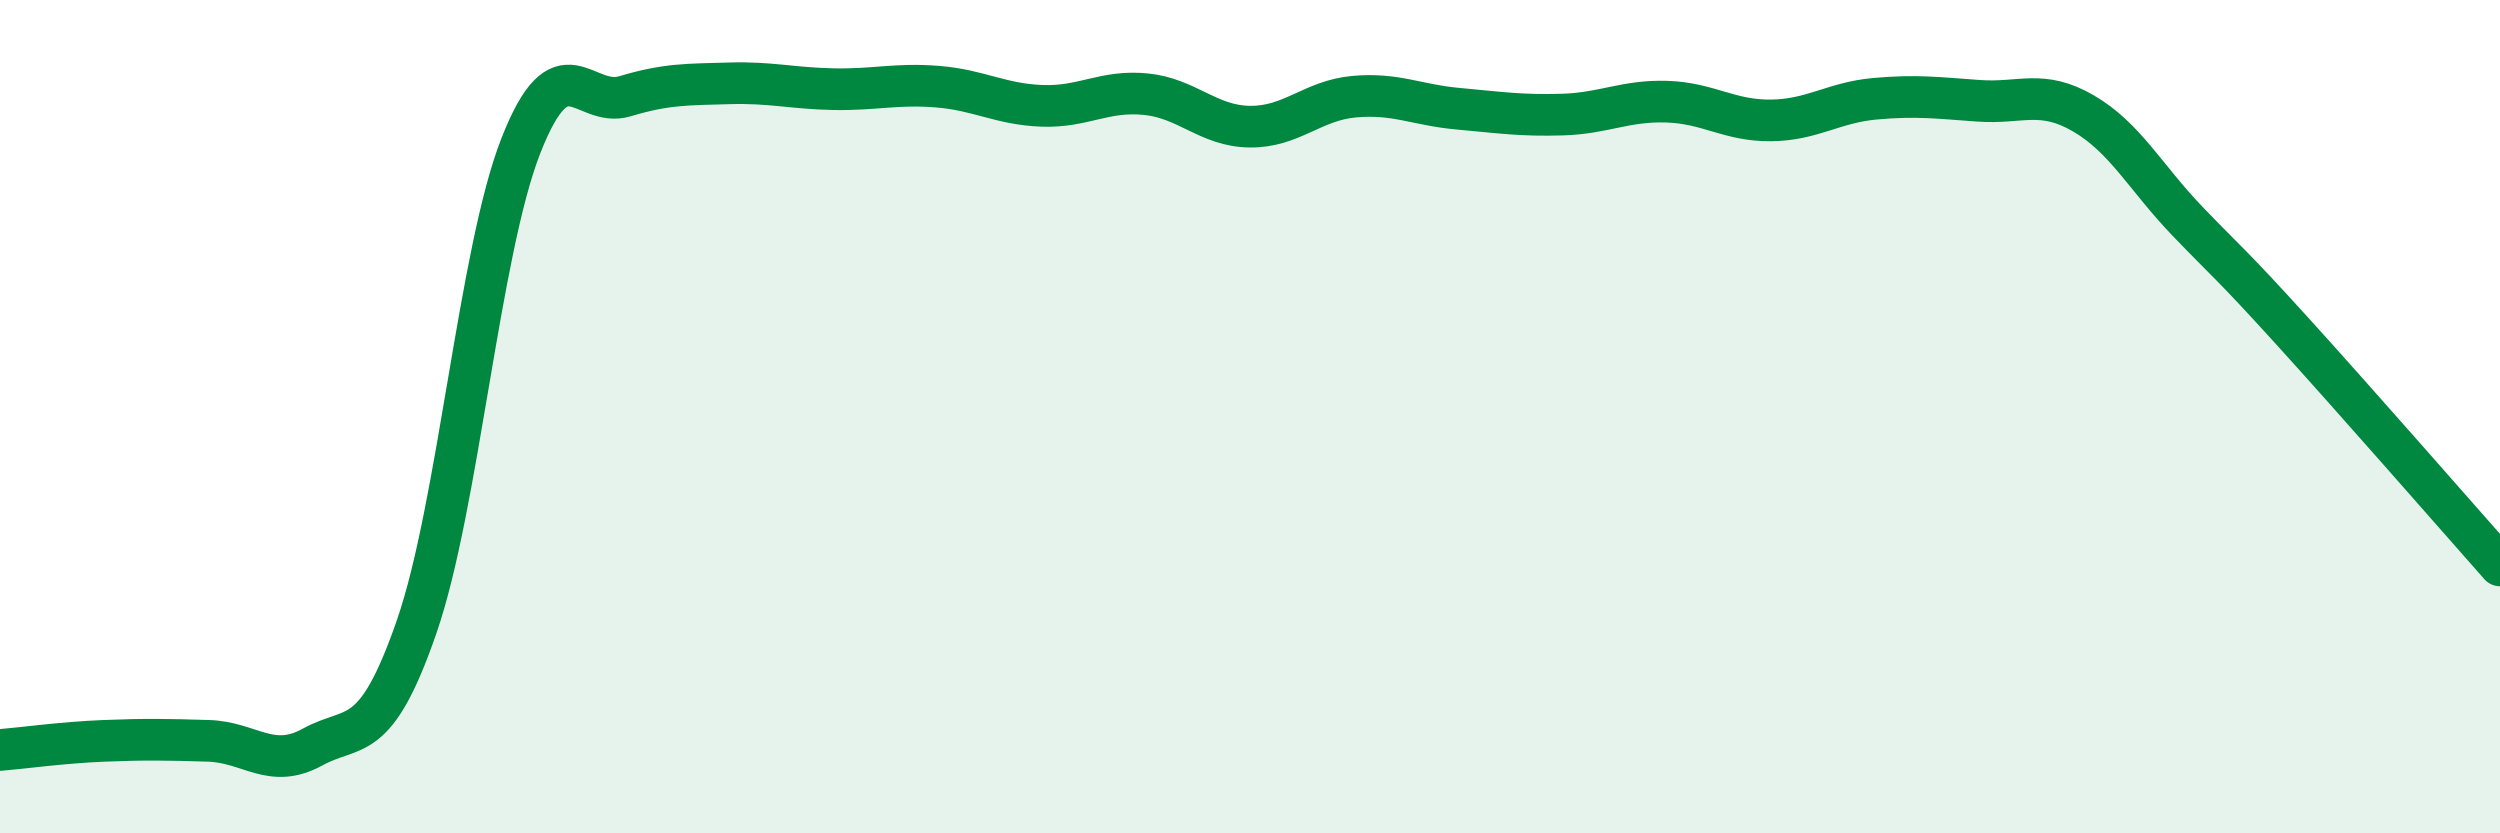
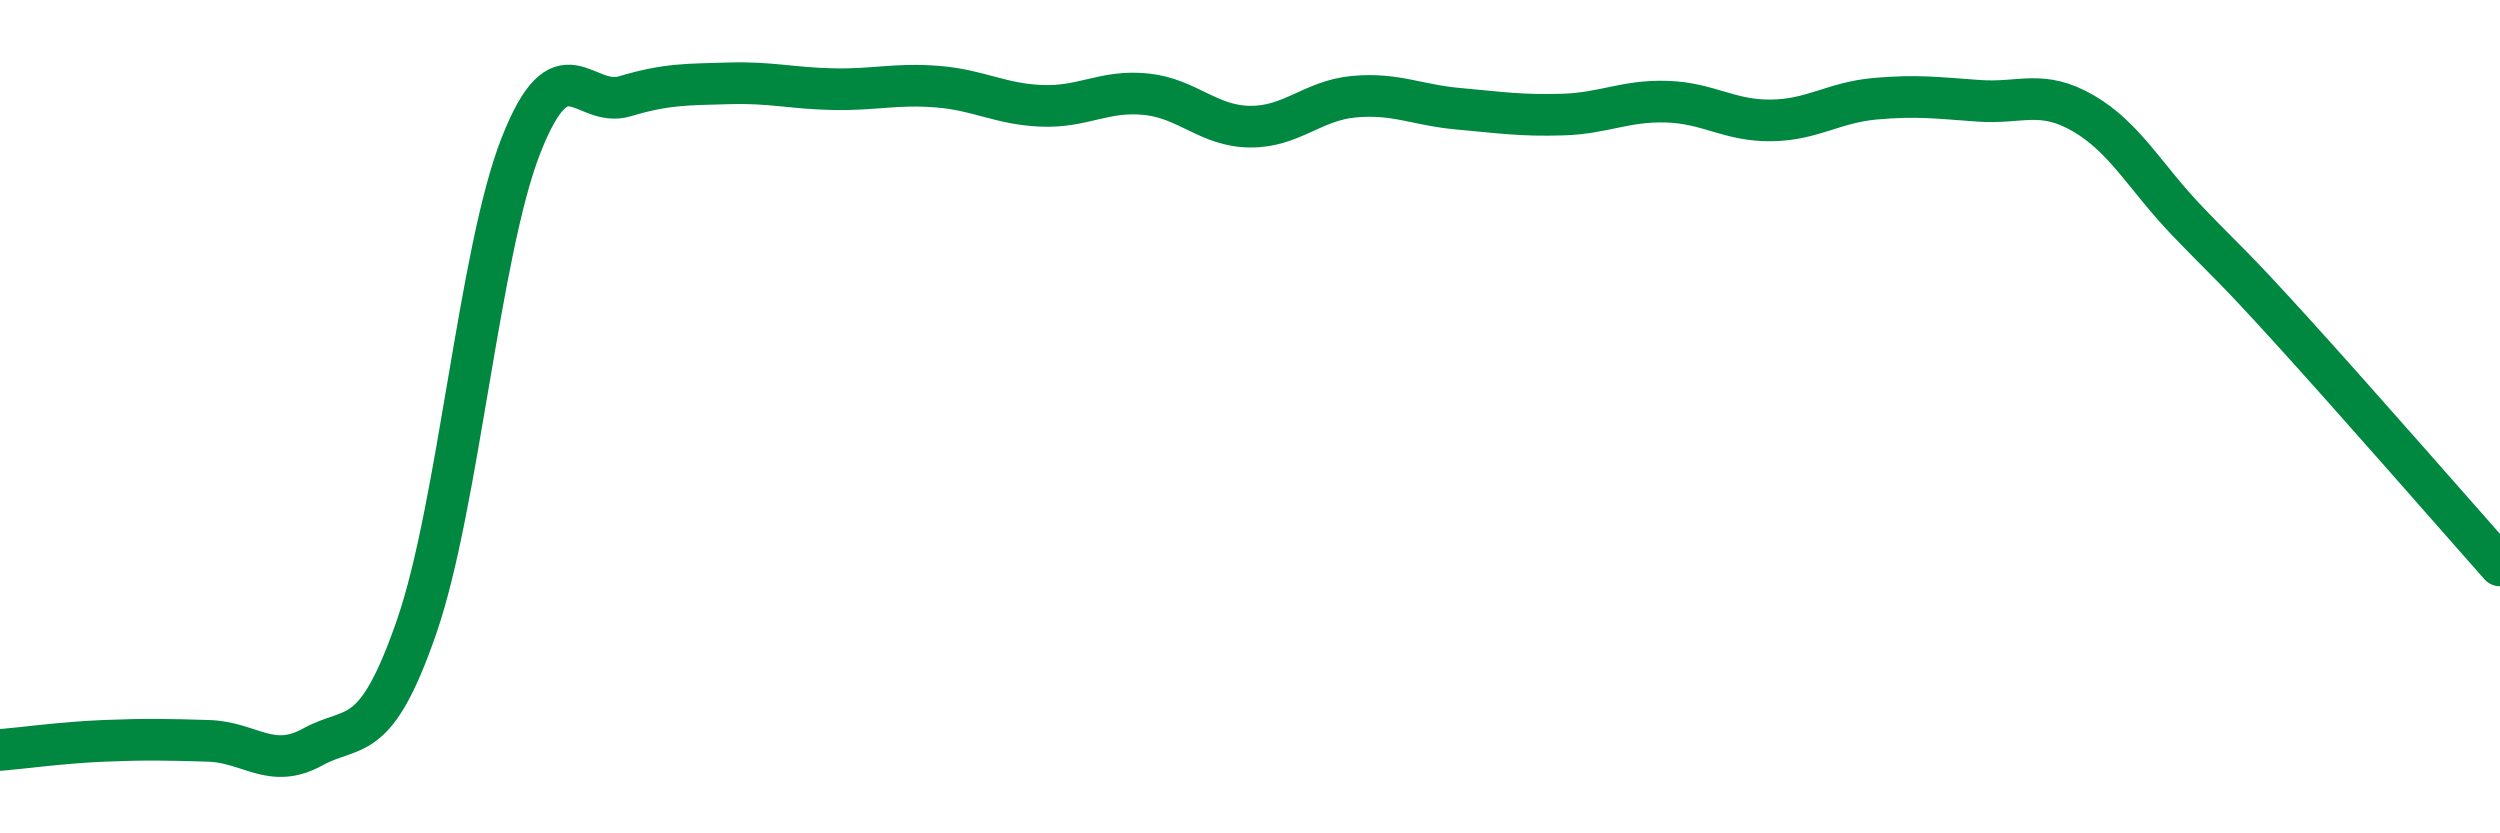
<svg xmlns="http://www.w3.org/2000/svg" width="60" height="20" viewBox="0 0 60 20">
-   <path d="M 0,18 C 0.5,17.96 1.5,17.82 2.5,17.78 C 3.5,17.74 4,17.75 5,17.78 C 6,17.81 6.5,18.48 7.5,17.93 C 8.5,17.38 9,17.93 10,15.04 C 11,12.15 11.5,6.05 12.5,3.5 C 13.5,0.95 14,2.61 15,2.31 C 16,2.01 16.5,2.03 17.5,2 C 18.5,1.97 19,2.12 20,2.14 C 21,2.16 21.5,2 22.5,2.08 C 23.5,2.16 24,2.5 25,2.54 C 26,2.58 26.5,2.16 27.5,2.26 C 28.5,2.36 29,3.03 30,3.04 C 31,3.05 31.5,2.41 32.5,2.32 C 33.5,2.23 34,2.52 35,2.61 C 36,2.7 36.5,2.78 37.5,2.75 C 38.5,2.72 39,2.41 40,2.44 C 41,2.47 41.5,2.9 42.5,2.89 C 43.5,2.88 44,2.46 45,2.37 C 46,2.28 46.5,2.35 47.5,2.42 C 48.5,2.49 49,2.14 50,2.72 C 51,3.3 51.5,4.27 52.5,5.31 C 53.5,6.35 53.5,6.28 55,7.93 C 56.5,9.58 59,12.44 60,13.57L60 20L0 20Z" fill="#008740" opacity="0.1" stroke-linecap="round" stroke-linejoin="round" />
  <path d="M 0,18 C 0.5,17.96 1.5,17.82 2.5,17.78 C 3.5,17.74 4,17.75 5,17.78 C 6,17.81 6.5,18.48 7.5,17.93 C 8.5,17.38 9,17.93 10,15.04 C 11,12.15 11.5,6.05 12.5,3.5 C 13.5,0.95 14,2.61 15,2.31 C 16,2.01 16.5,2.03 17.5,2 C 18.5,1.97 19,2.12 20,2.14 C 21,2.16 21.5,2 22.5,2.08 C 23.5,2.16 24,2.5 25,2.54 C 26,2.58 26.5,2.16 27.5,2.26 C 28.5,2.36 29,3.03 30,3.04 C 31,3.05 31.5,2.41 32.5,2.32 C 33.5,2.23 34,2.52 35,2.61 C 36,2.7 36.5,2.78 37.5,2.75 C 38.5,2.72 39,2.41 40,2.44 C 41,2.47 41.5,2.9 42.5,2.89 C 43.5,2.88 44,2.46 45,2.37 C 46,2.28 46.5,2.35 47.5,2.42 C 48.5,2.49 49,2.14 50,2.72 C 51,3.3 51.5,4.27 52.5,5.31 C 53.5,6.35 53.5,6.28 55,7.93 C 56.5,9.58 59,12.44 60,13.57" stroke="#008740" stroke-width="1" fill="none" stroke-linecap="round" stroke-linejoin="round" />
</svg>